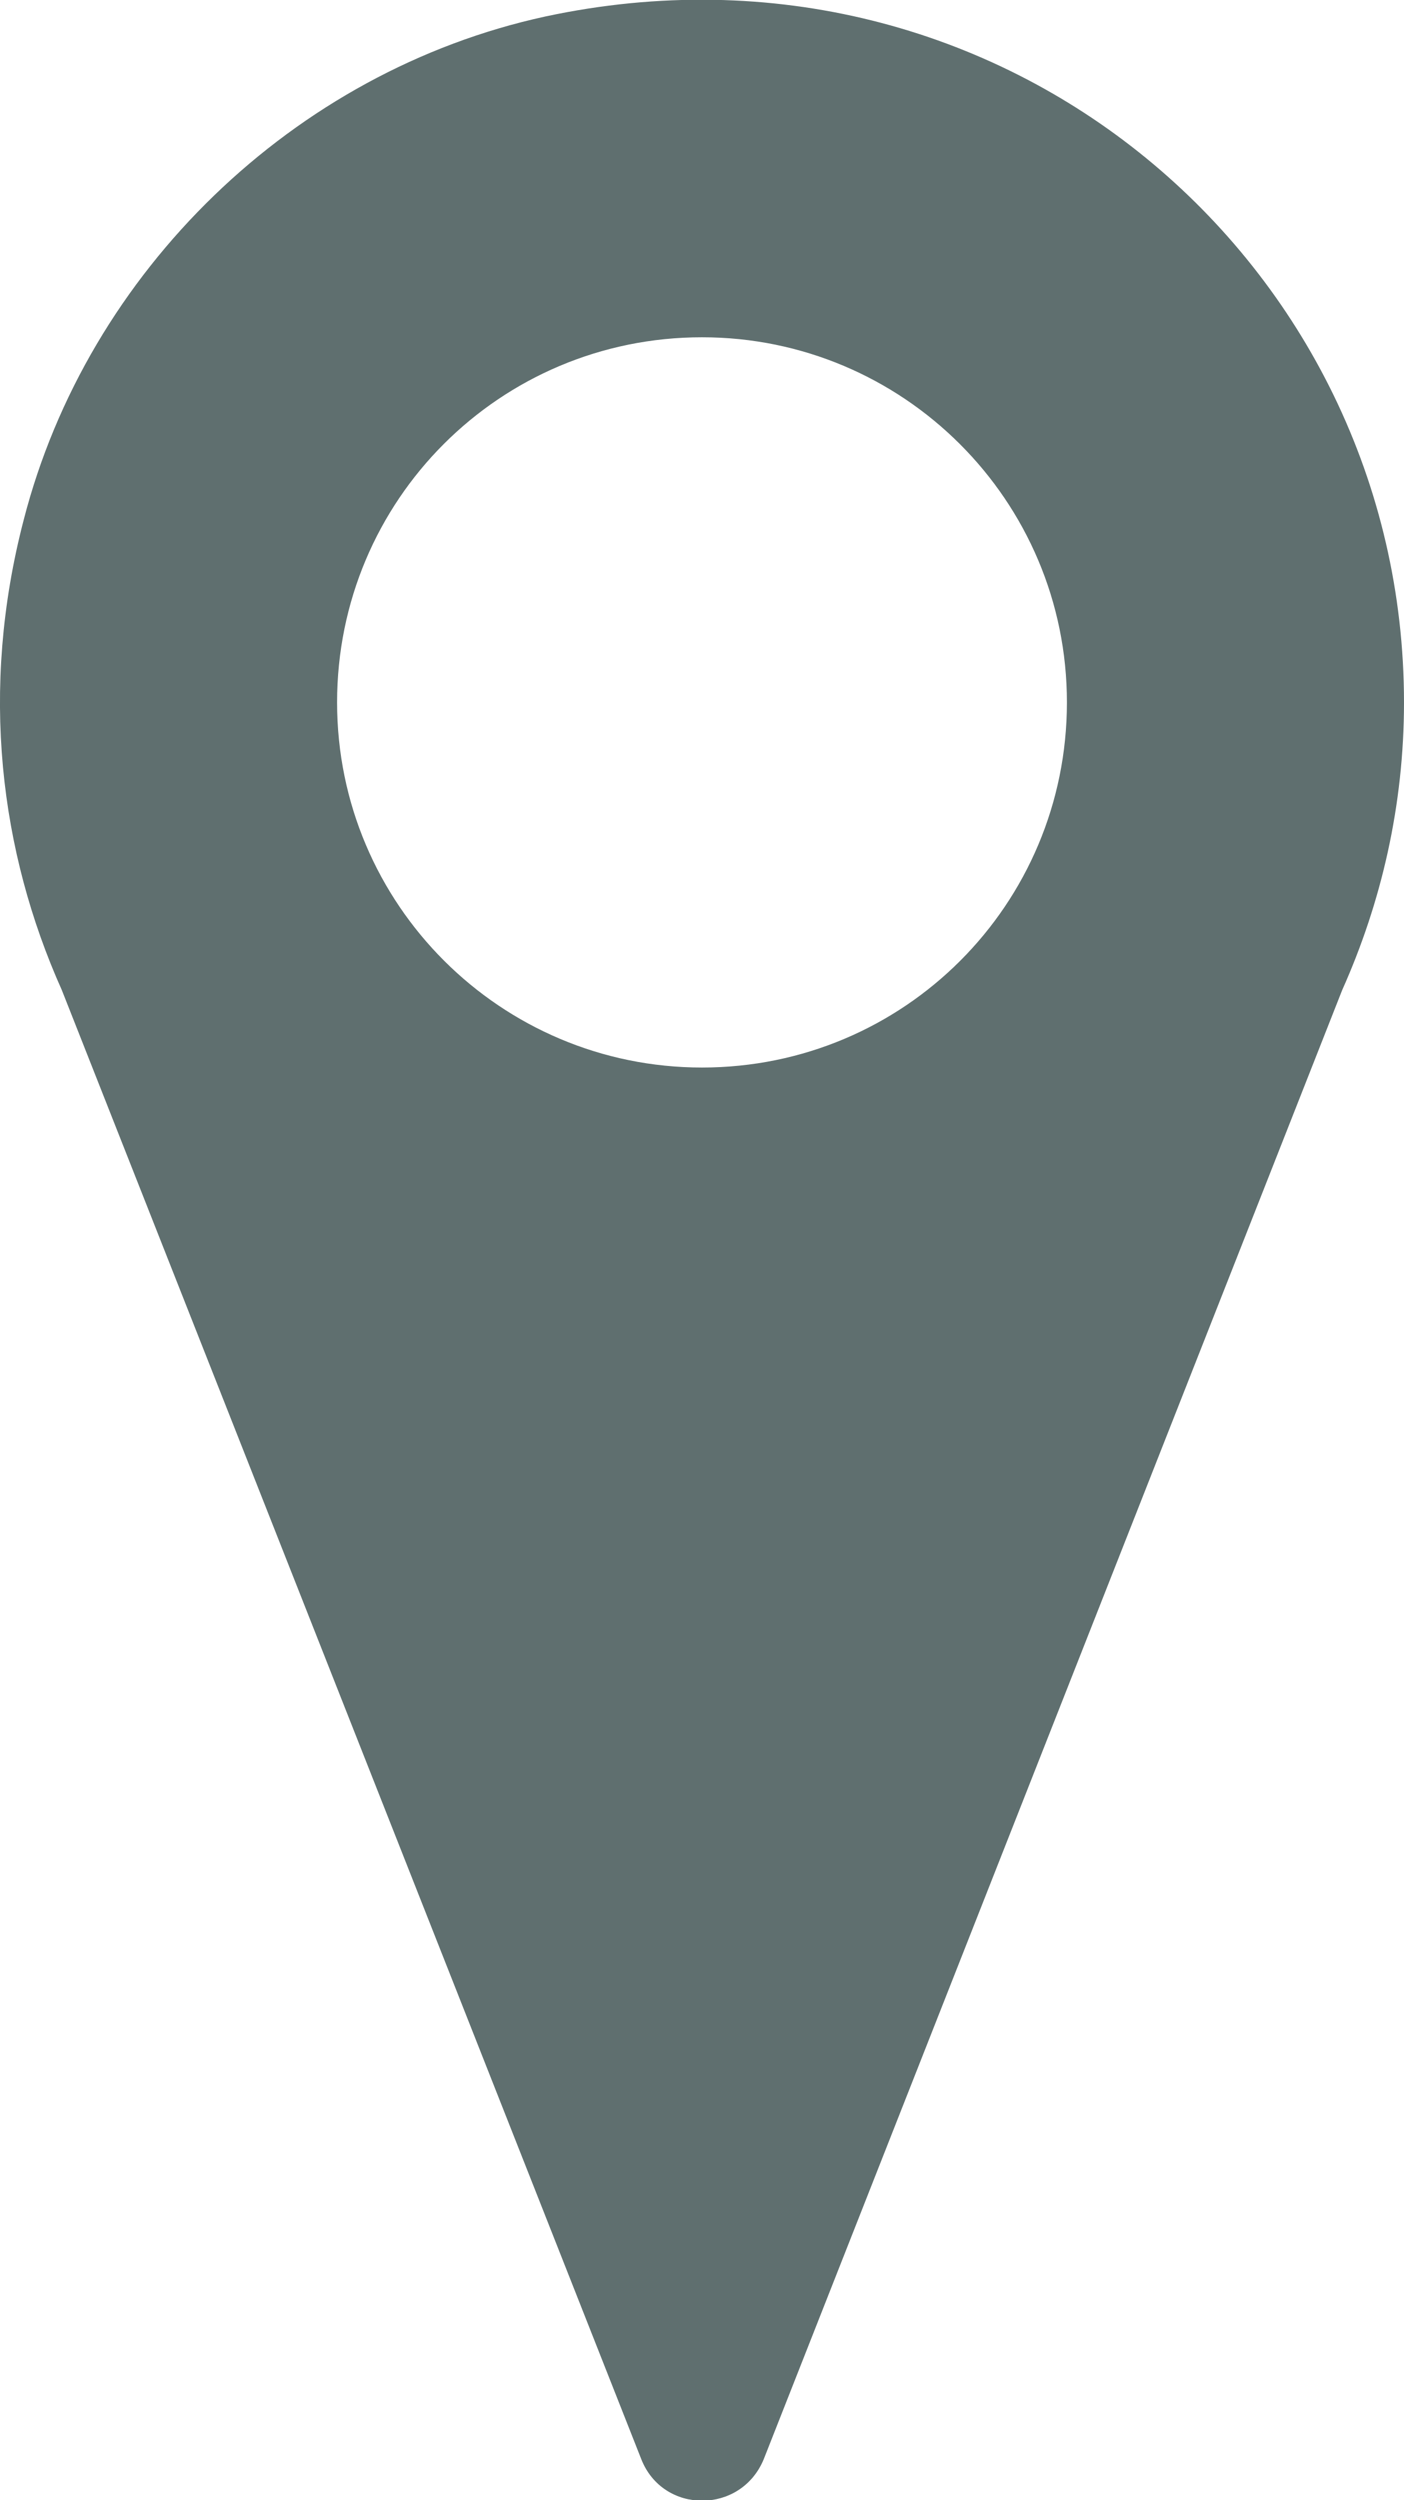
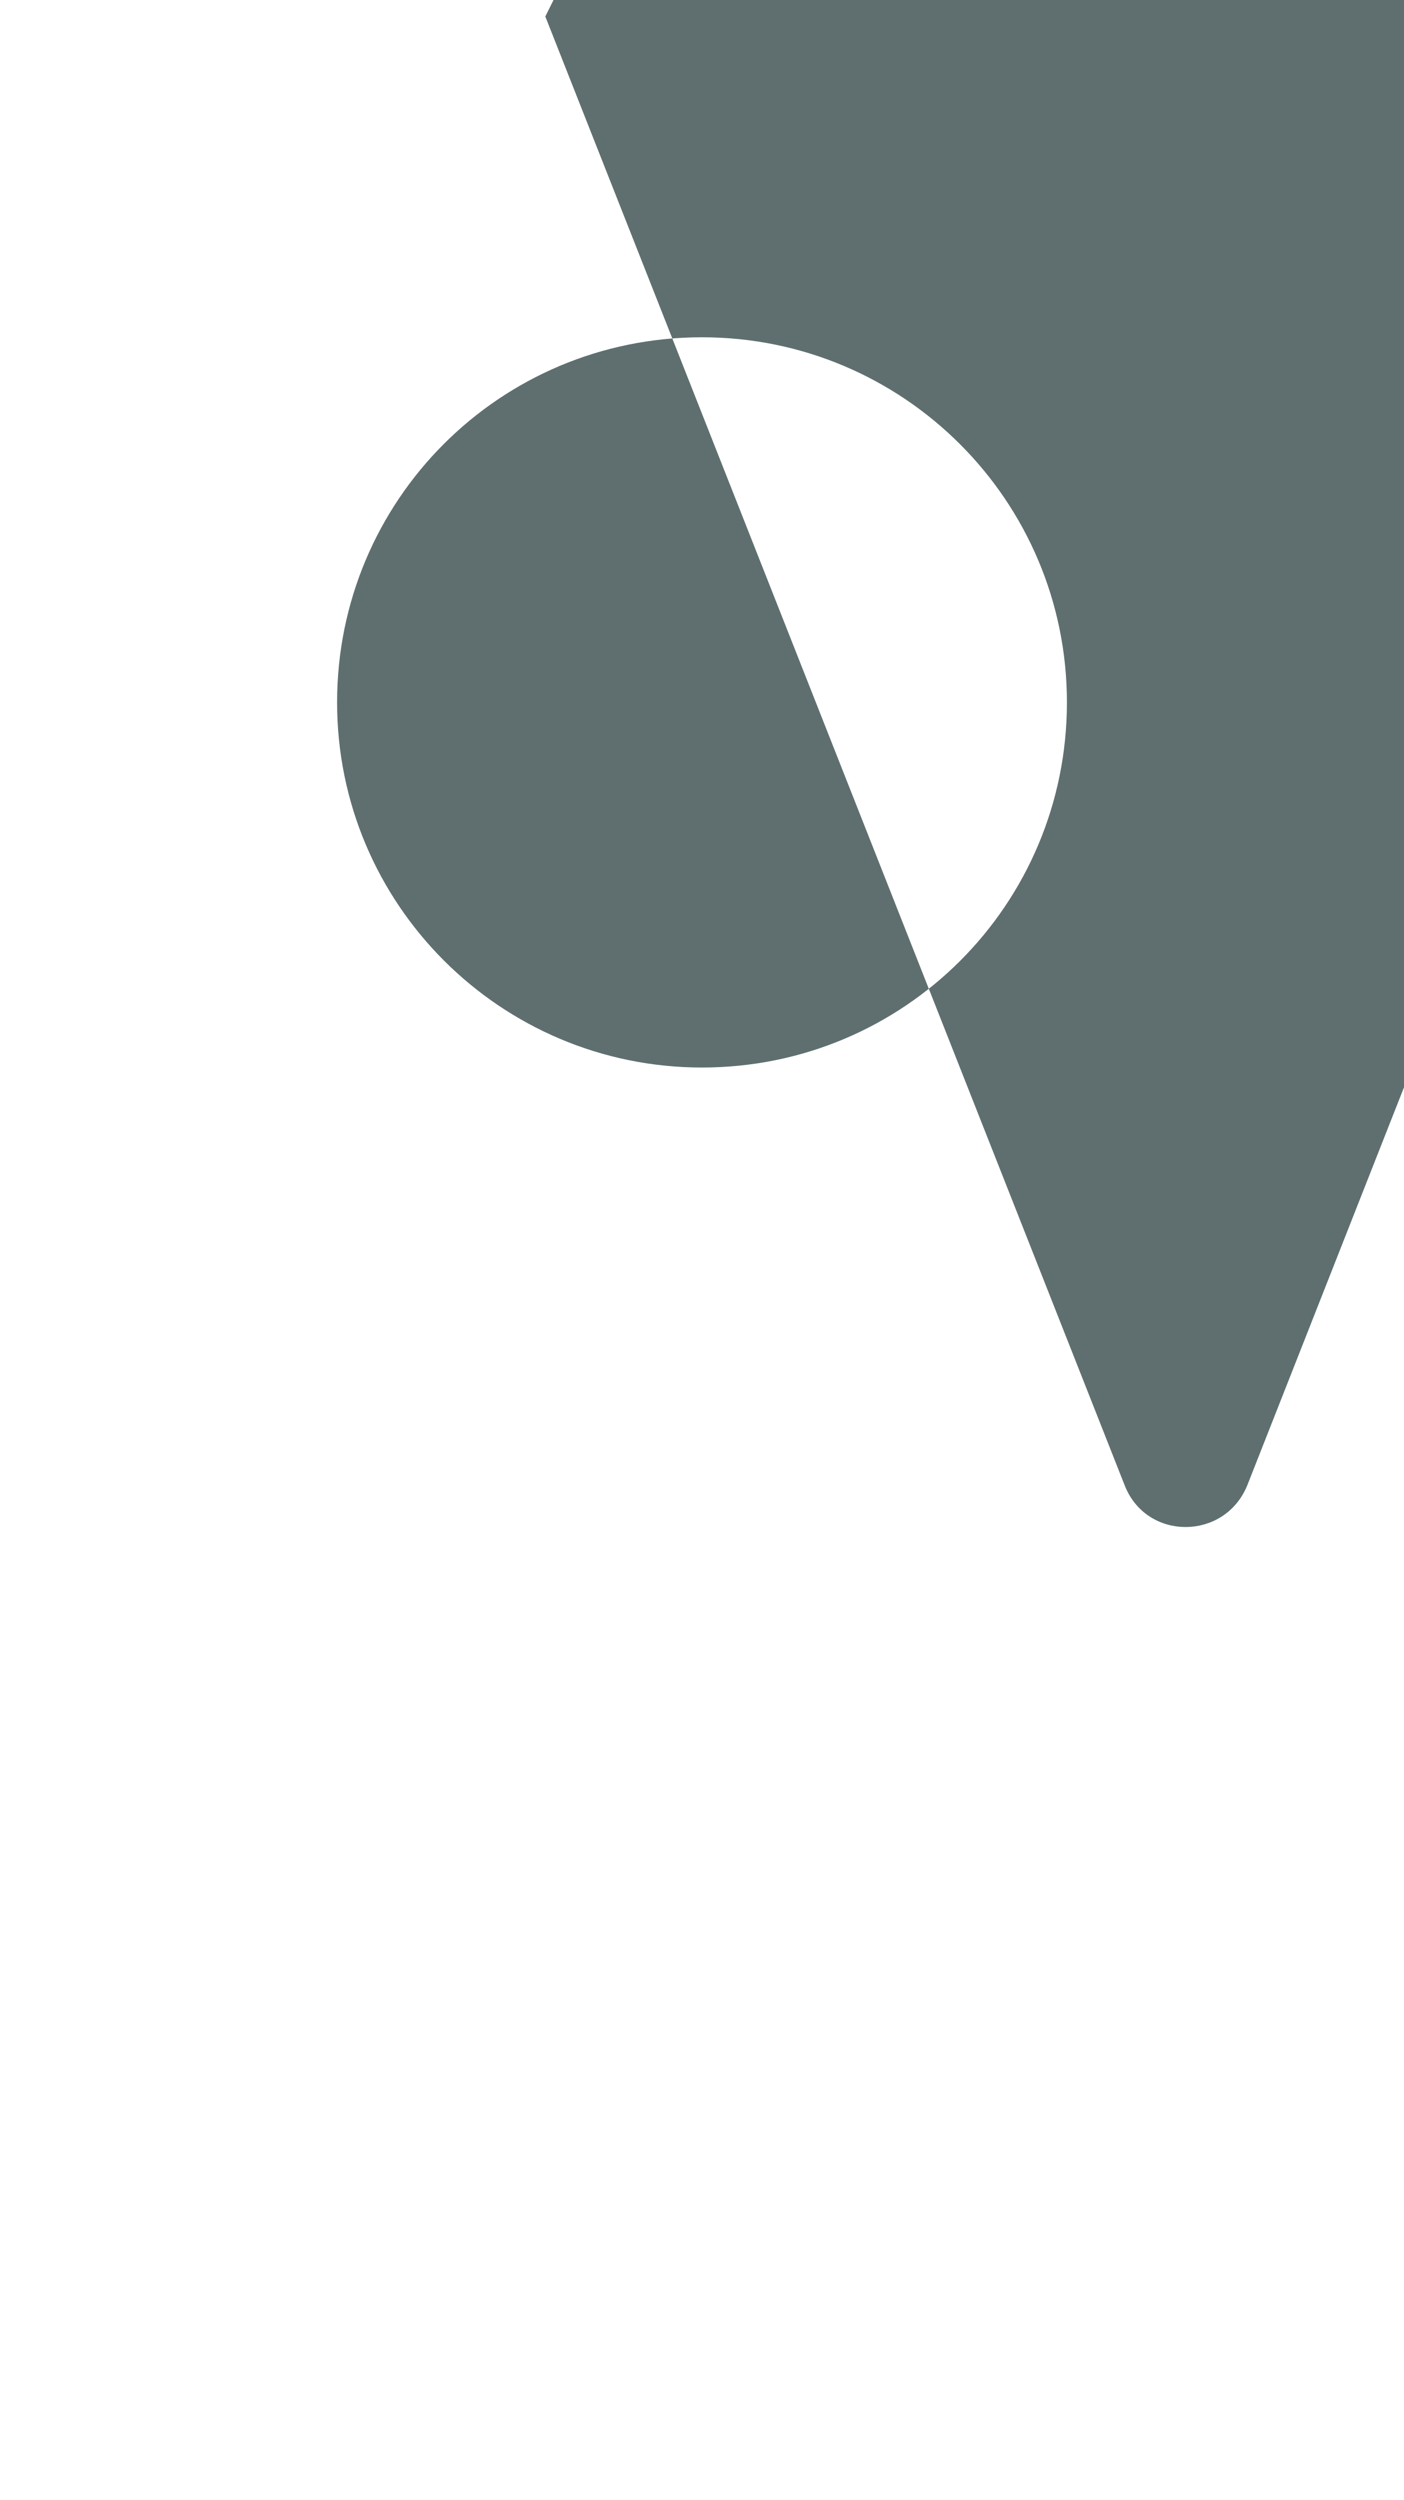
<svg xmlns="http://www.w3.org/2000/svg" enable-background="new 0 0 13.62 24.24" viewBox="0 0 13.62 24.24">
-   <path d="m5.29.16c-2.44.53-4.44 2.47-5.06 4.88-.43 1.65-.23 3.22.37 4.56l5.62 14.24c.21.54.97.54 1.19 0l5.61-14.24c.38-.85.6-1.79.6-2.79 0-4.26-3.9-7.6-8.33-6.65zm1.52 10.19c-1.95 0-3.54-1.58-3.54-3.54s1.58-3.54 3.54-3.54c1.95 0 3.54 1.58 3.54 3.54s-1.58 3.54-3.54 3.54z" fill="#5f6f6f" />
+   <path d="m5.29.16l5.62 14.24c.21.54.97.54 1.19 0l5.61-14.24c.38-.85.6-1.79.6-2.79 0-4.26-3.9-7.6-8.33-6.65zm1.52 10.19c-1.95 0-3.54-1.58-3.54-3.54s1.58-3.54 3.54-3.54c1.95 0 3.54 1.58 3.54 3.54s-1.58 3.54-3.54 3.54z" fill="#5f6f6f" />
</svg>